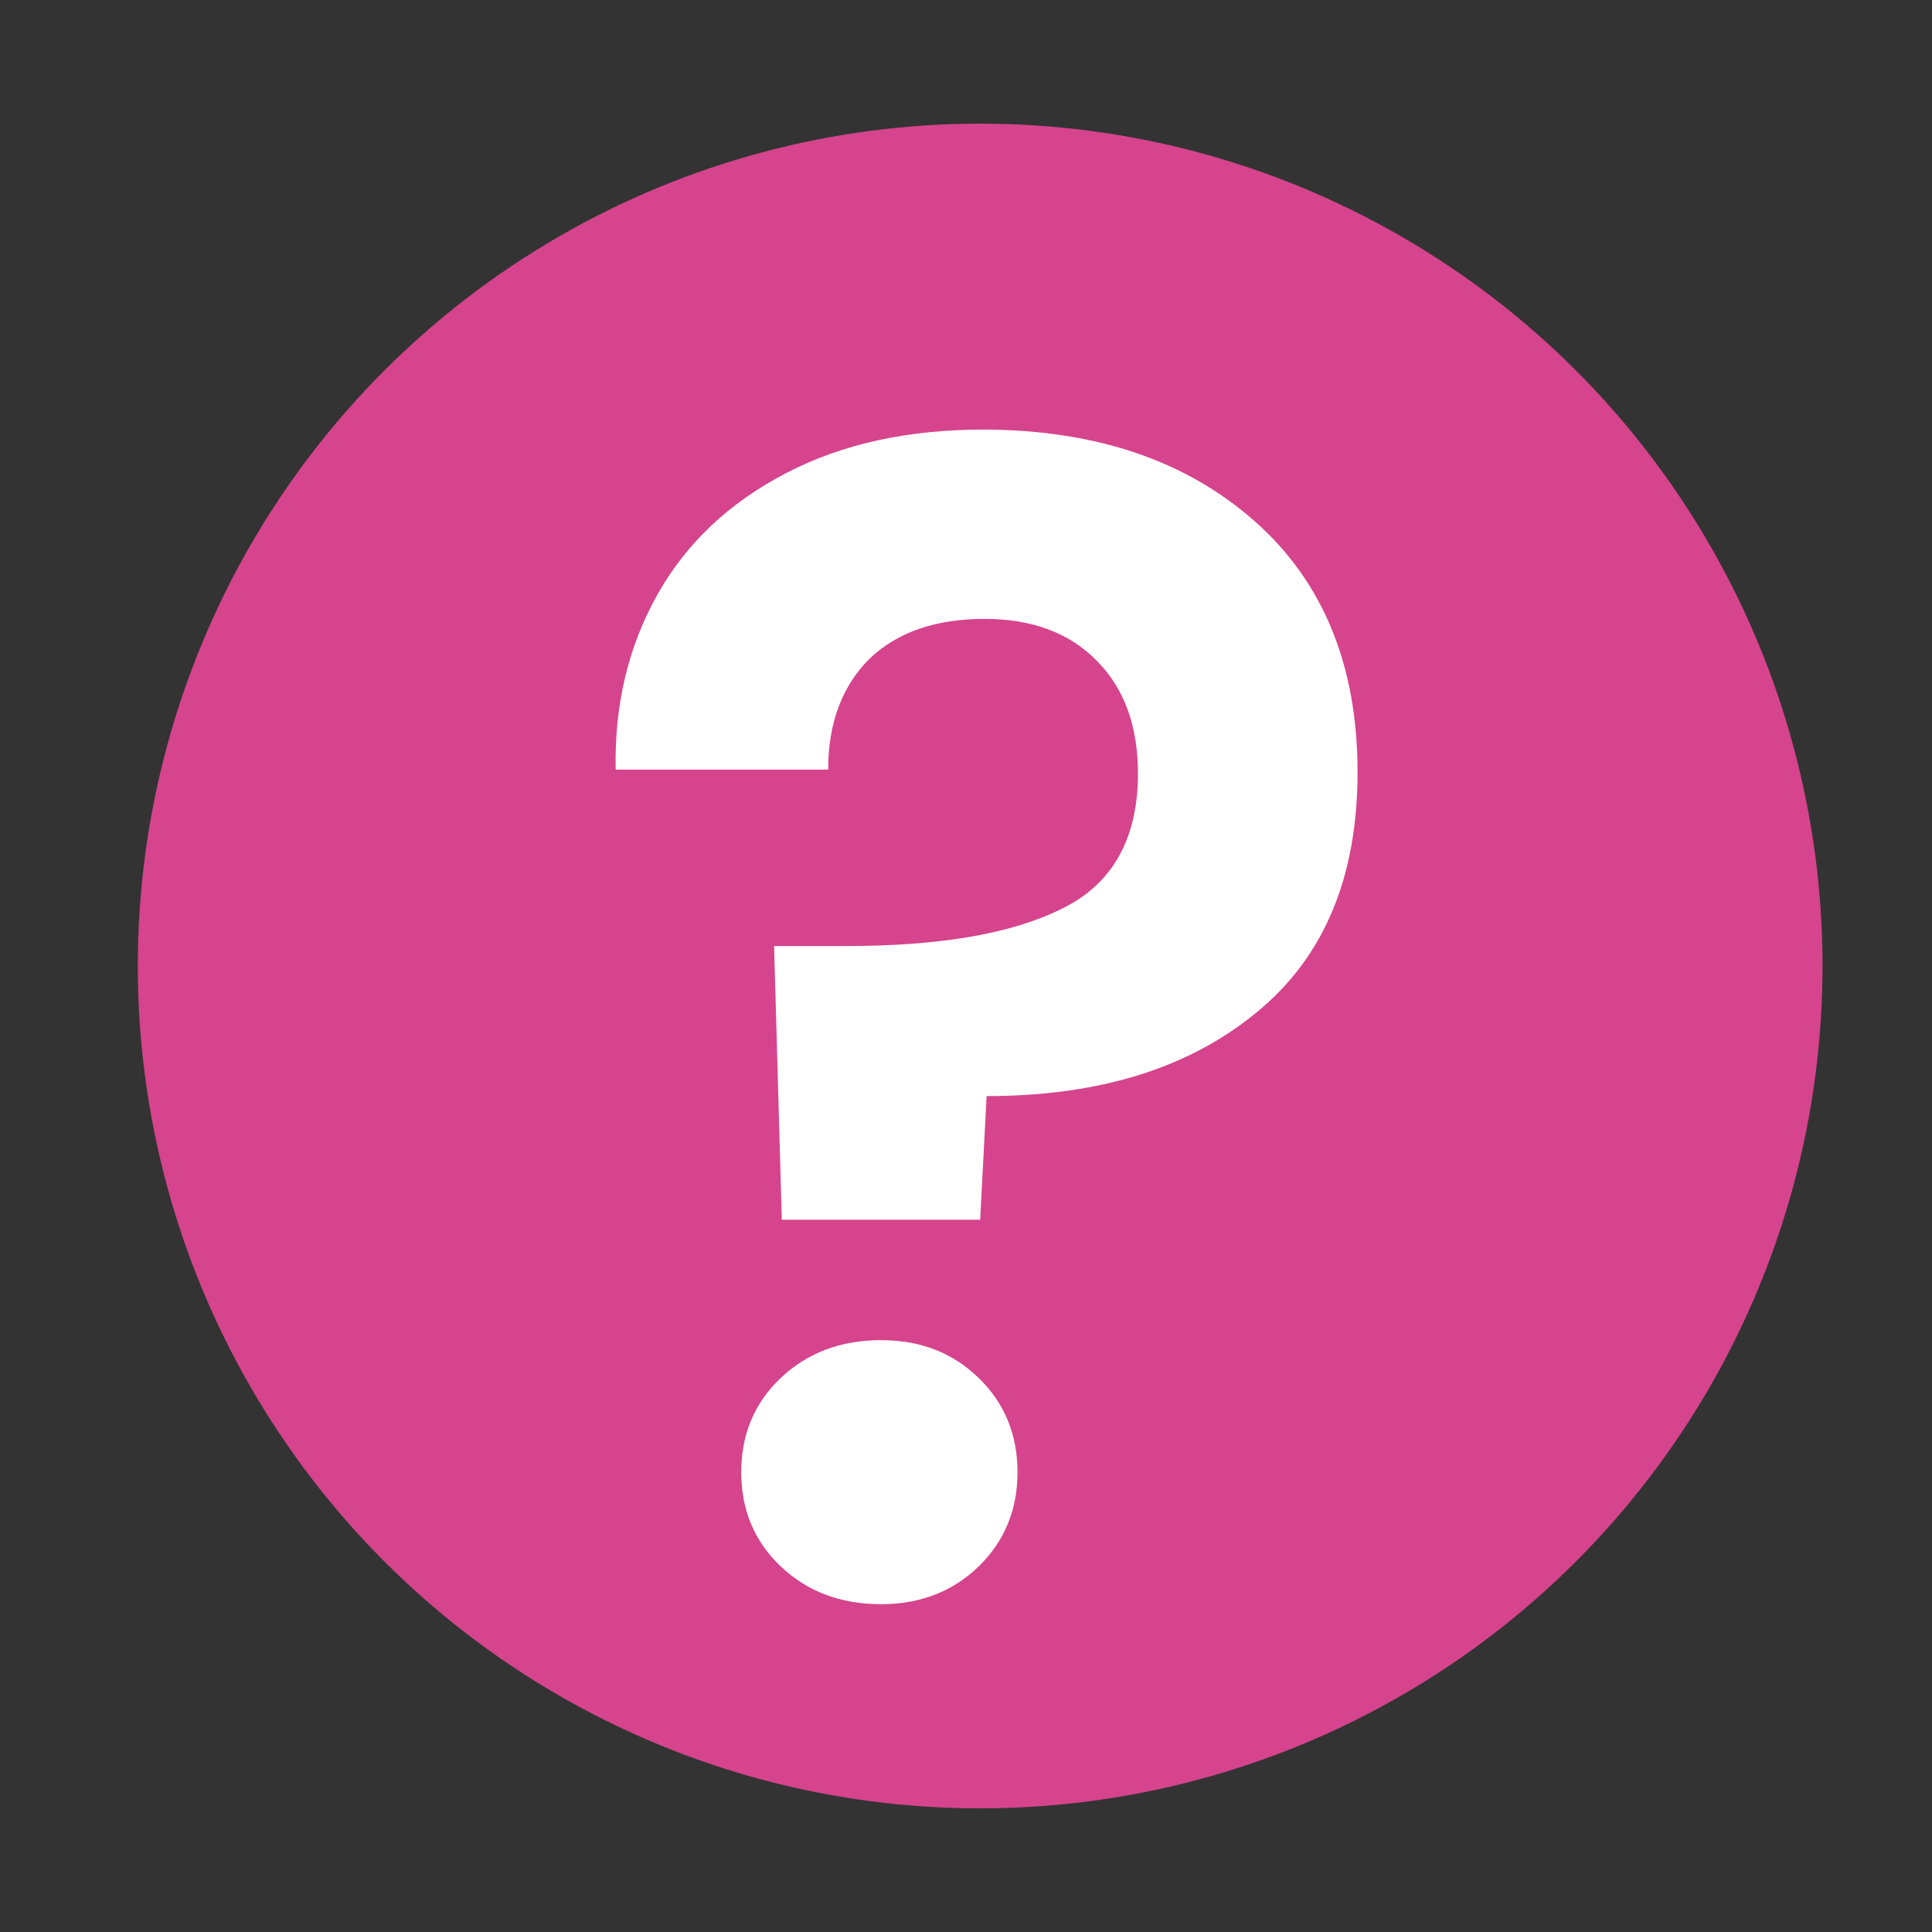
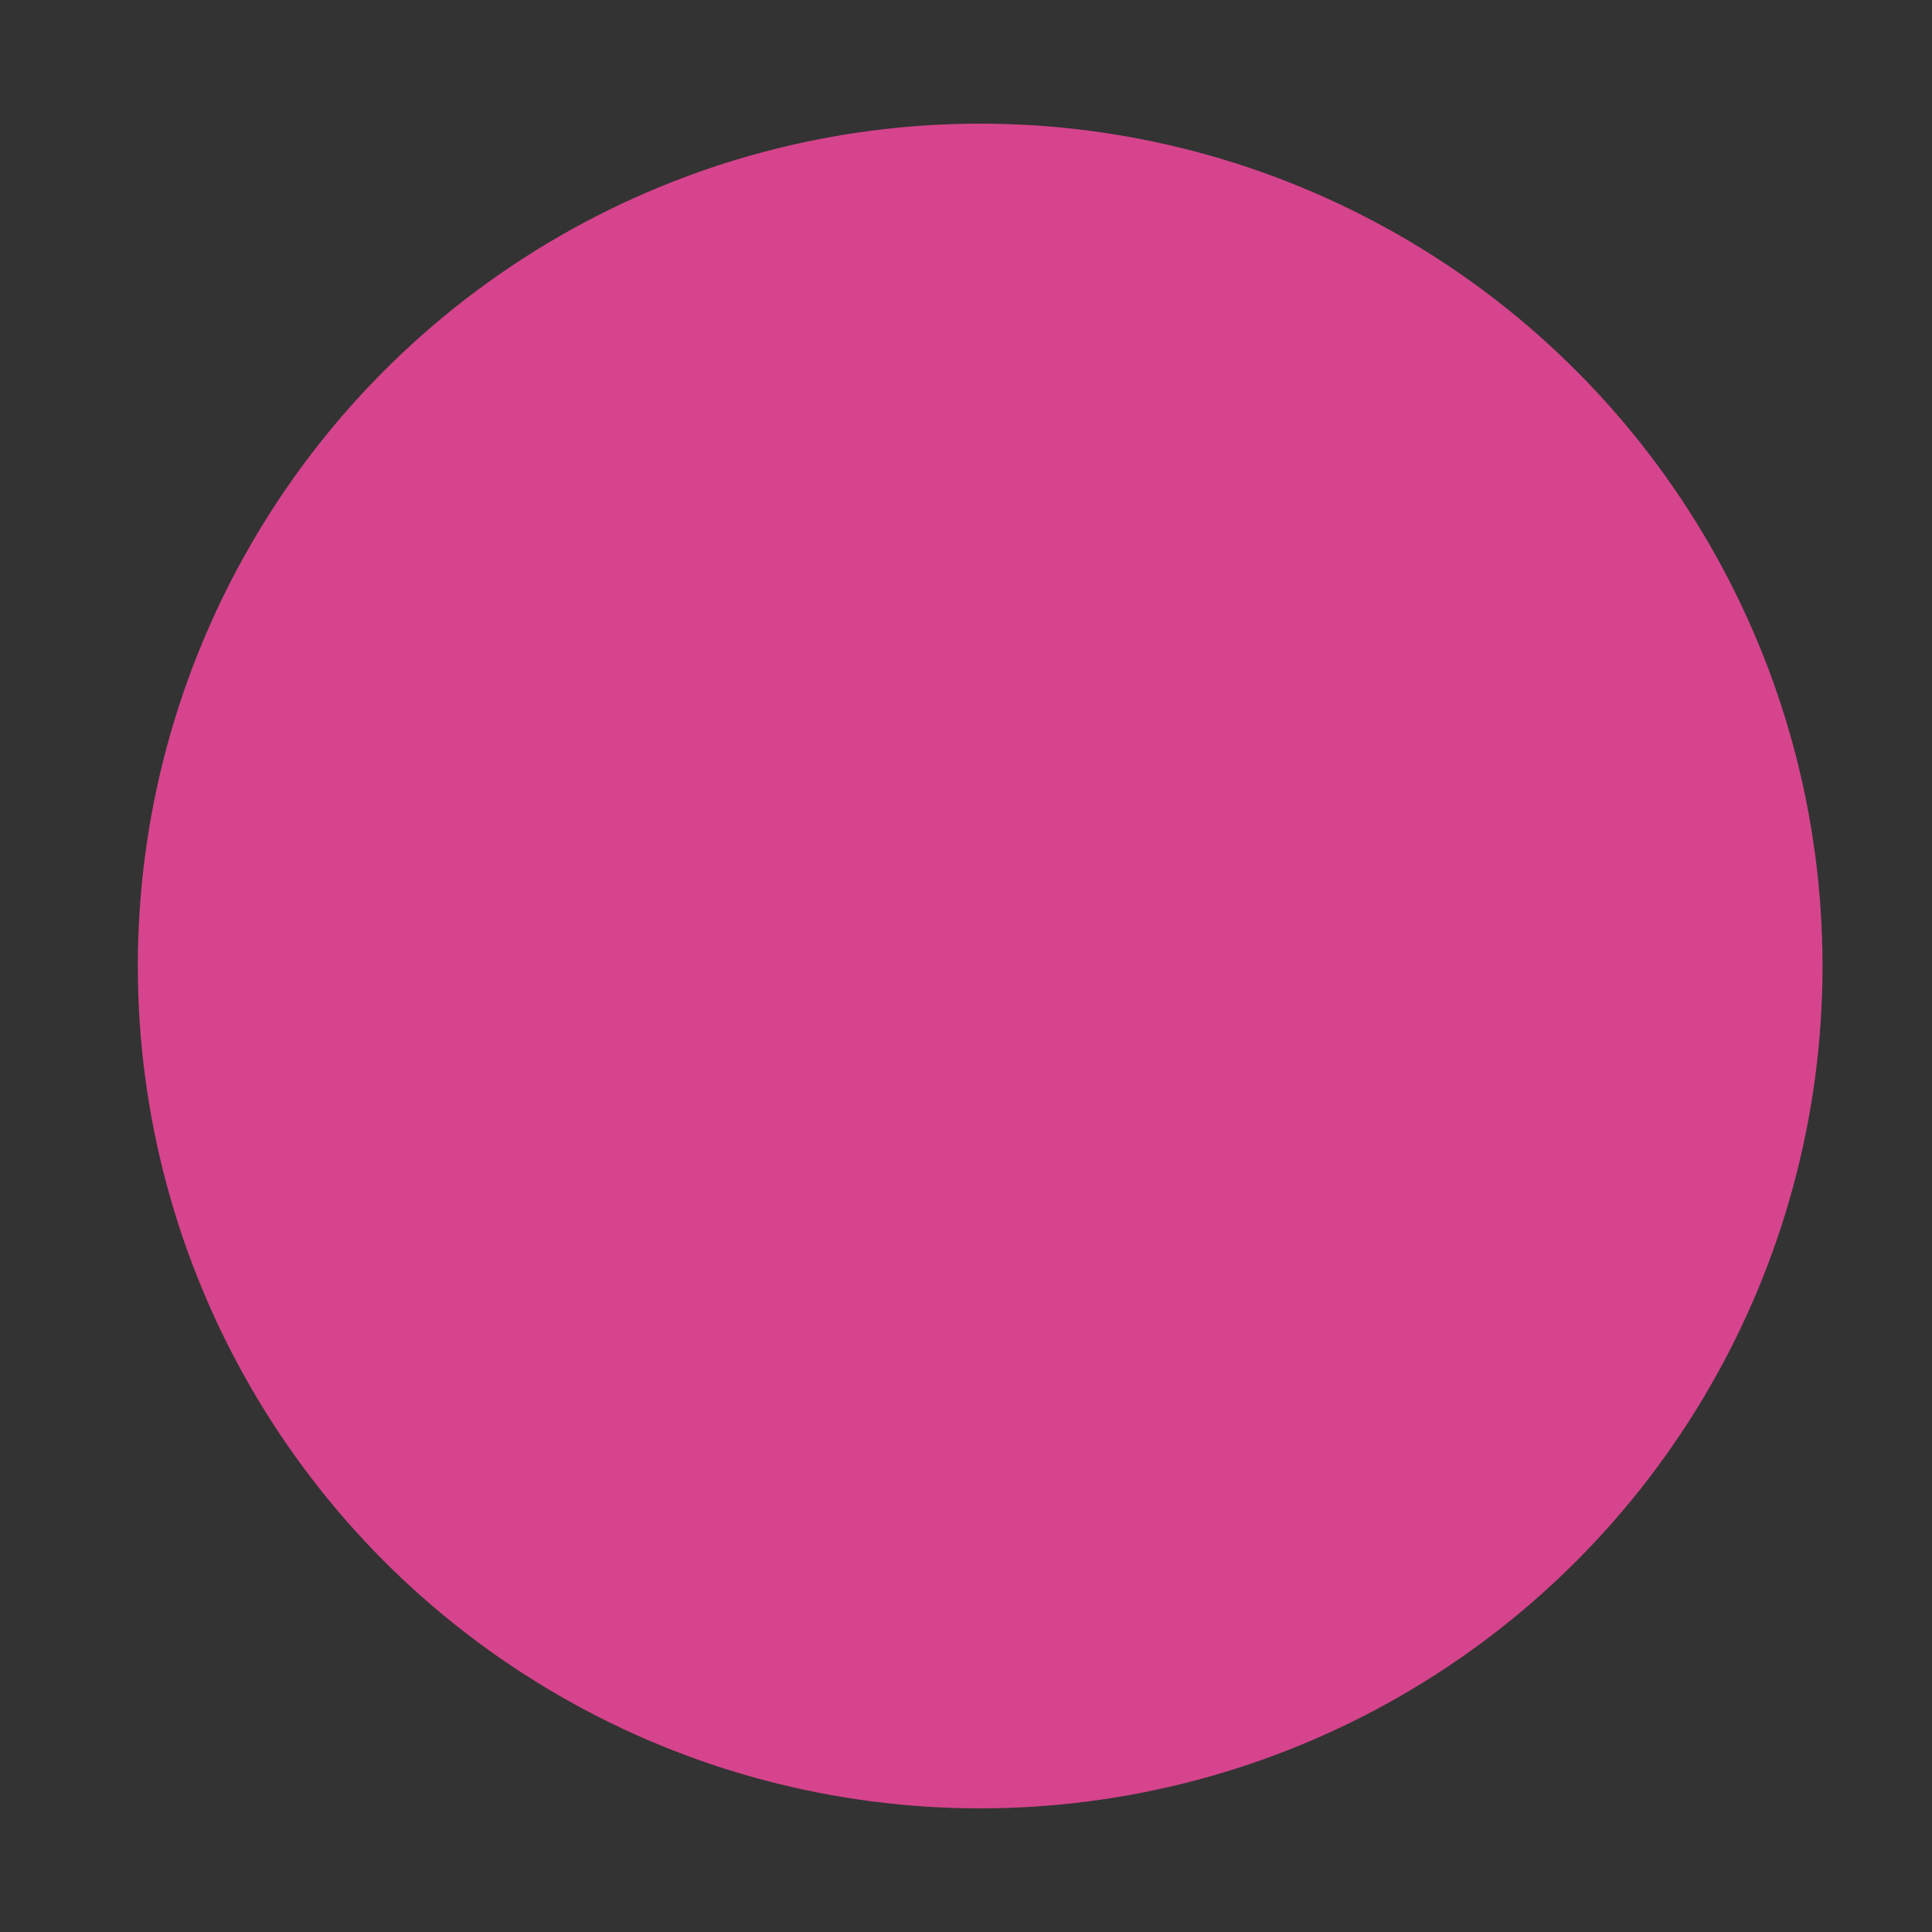
<svg xmlns="http://www.w3.org/2000/svg" id="Calque_1" x="0px" y="0px" viewBox="0 0 300 300" style="enable-background:new 0 0 300 300;" xml:space="preserve">
  <rect x="0" y="0" width="300" height="300" fill="#333333" stroke="none" />
  <style type="text/css"> .st0{fill:#D6448D;} .st1{fill:#FFFFFF;} </style>
  <g>
    <circle class="st0" cx="152.2" cy="150" r="130.8" />
  </g>
  <g>
-     <path class="st1" d="M194.9,81c10.6,9.4,15.9,22.4,15.9,38.9c0,16.3-5.2,28.8-15.8,37.4c-10.5,8.6-24.4,12.9-41.8,12.9l-1,19.2 h-30.8l-1.2-42.5h11.2c14.5,0,25.7-1.9,33.5-5.8c7.8-3.8,11.8-10.8,11.8-21c0-7.3-2.1-13.2-6.4-17.5c-4.2-4.3-10-6.5-17.4-6.5 c-7.7,0-13.6,2.1-17.9,6.2c-4.2,4.2-6.4,9.9-6.4,17.2h-33c-0.2-10.2,2-19.2,6.5-27.2s11.1-14.2,19.9-18.8s19-6.8,30.9-6.8 C170.4,66.8,184.3,71.6,194.9,81z M121.2,243.2c-4.1-3.9-6.1-8.8-6.1-14.6c0-5.8,2-10.7,6.1-14.6c4.1-3.9,9.3-5.9,15.6-5.9 c6.2,0,11.2,2,15.2,5.9c4,3.9,6,8.8,6,14.6c0,5.8-2,10.7-6,14.6c-4,3.9-9.1,5.9-15.2,5.9C130.5,249.1,125.3,247.1,121.2,243.2z" />
-   </g>
+     </g>
</svg>